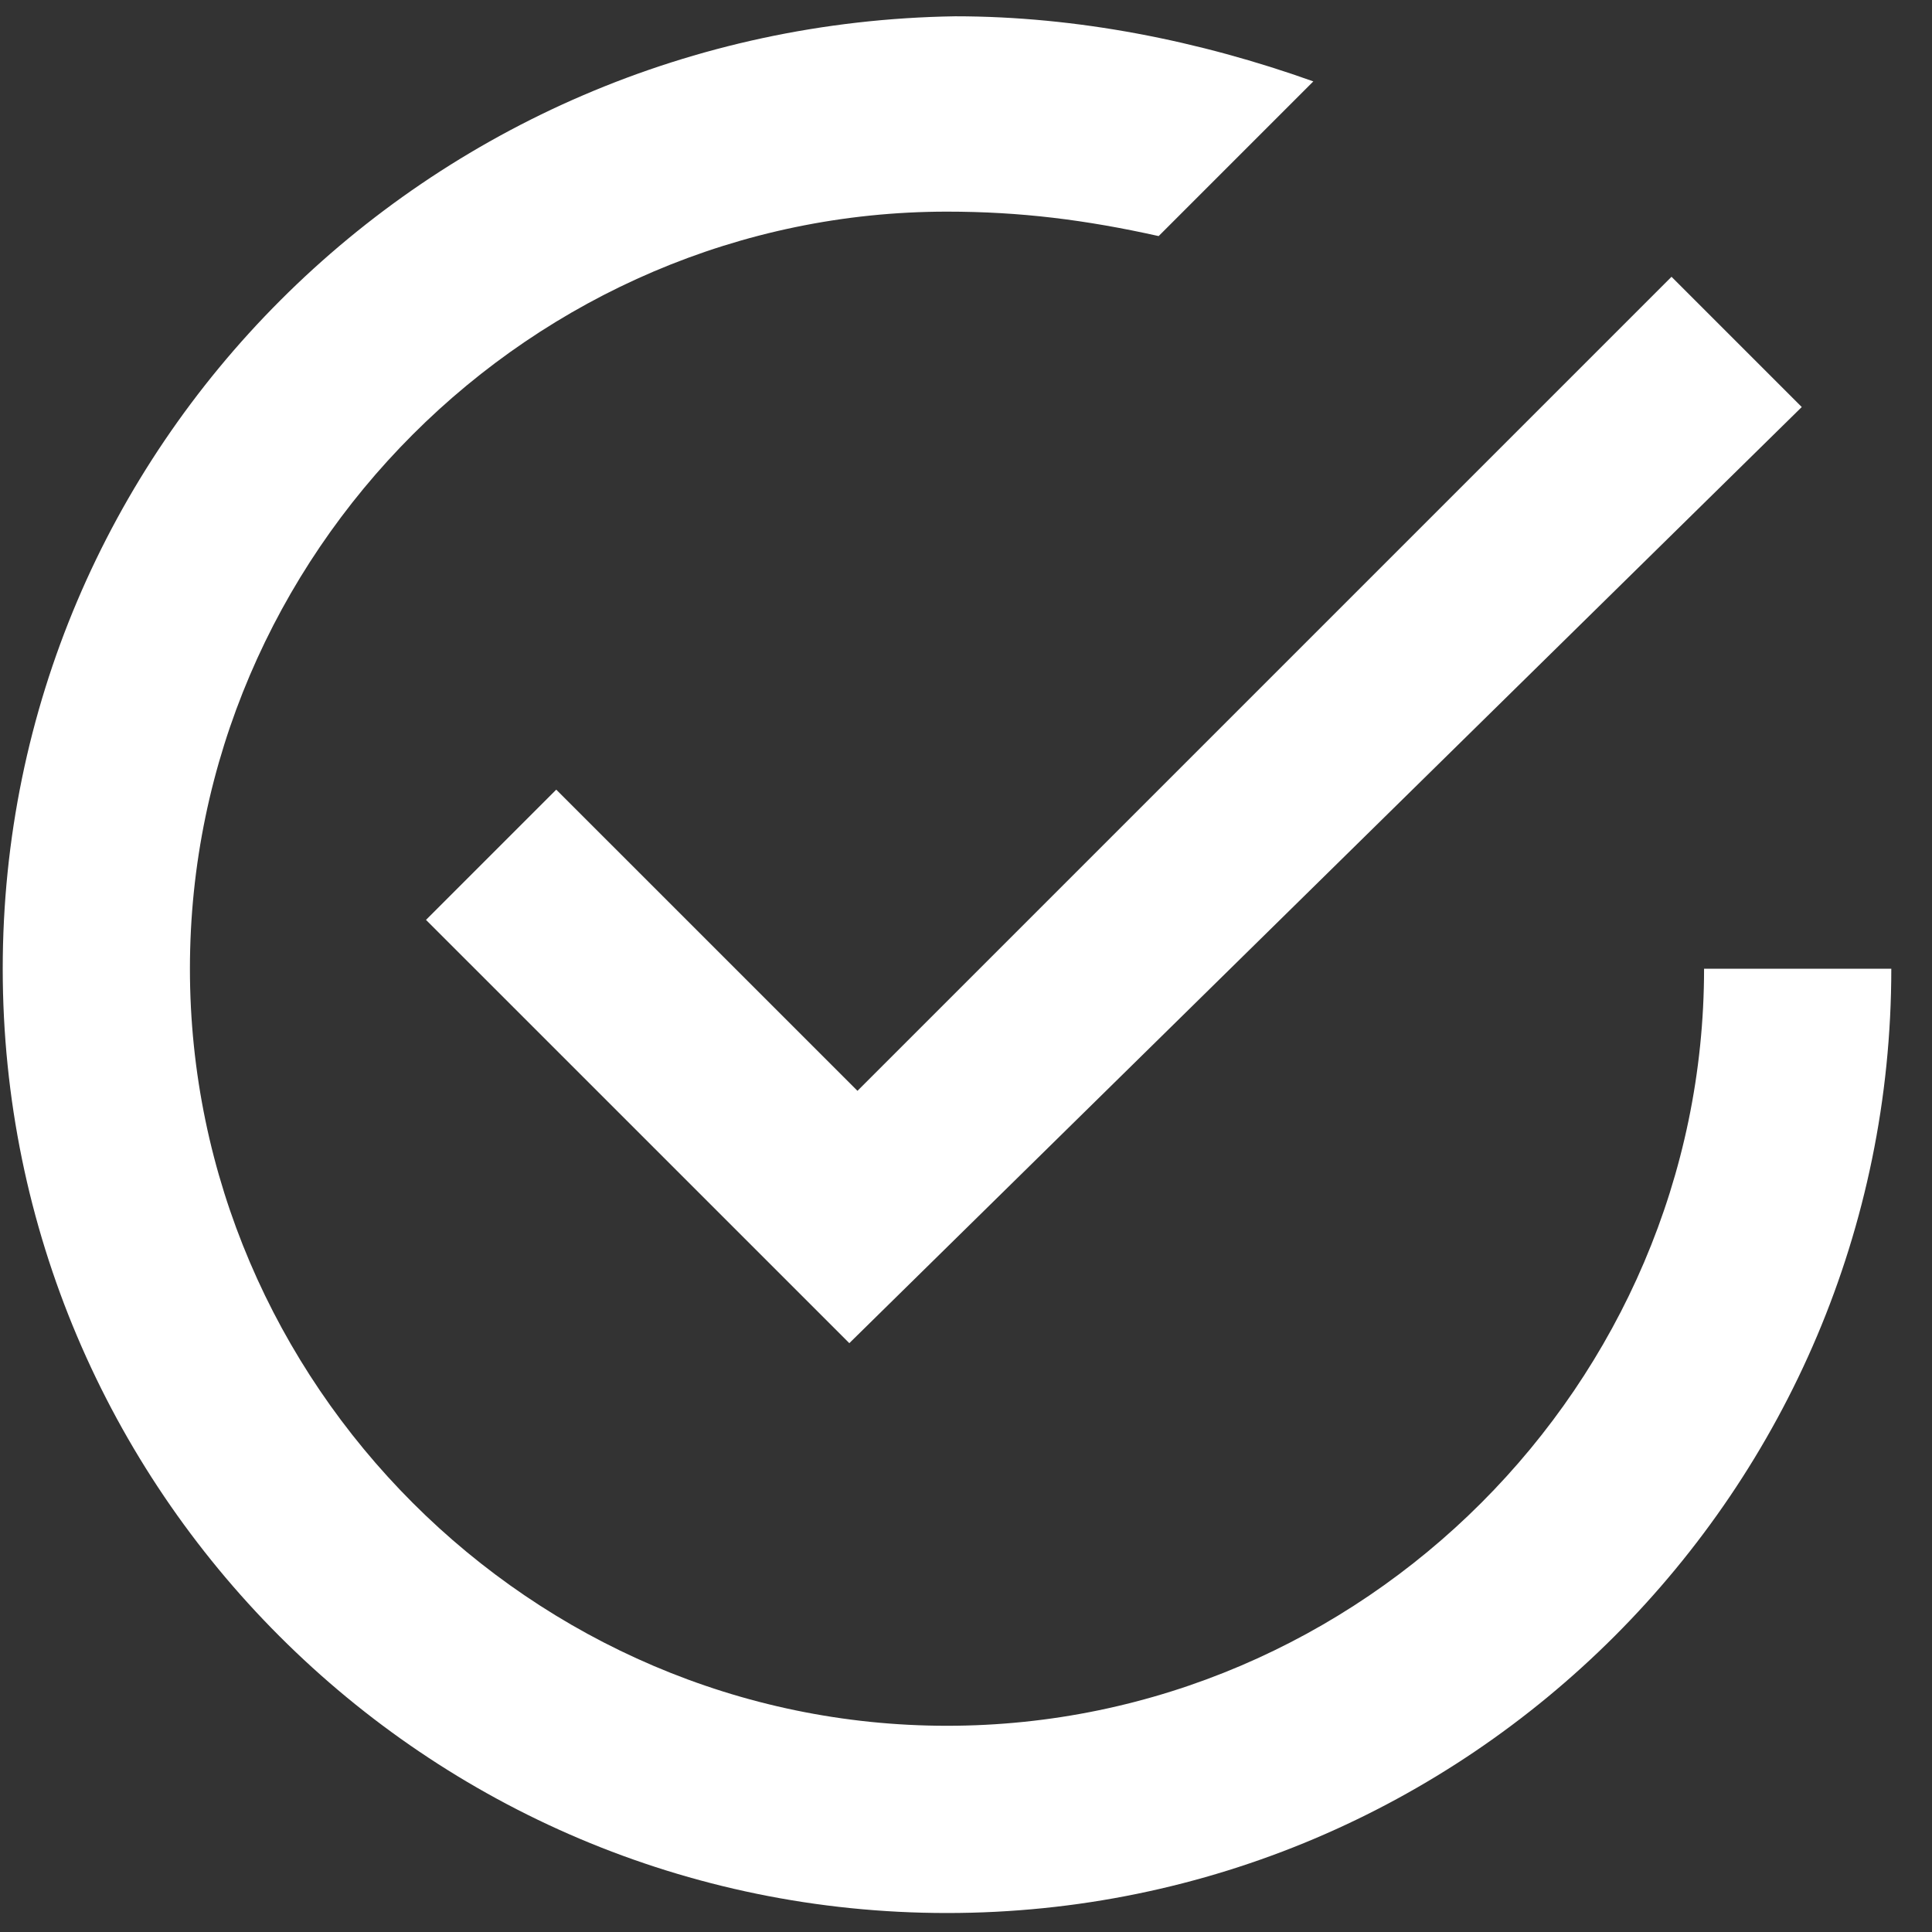
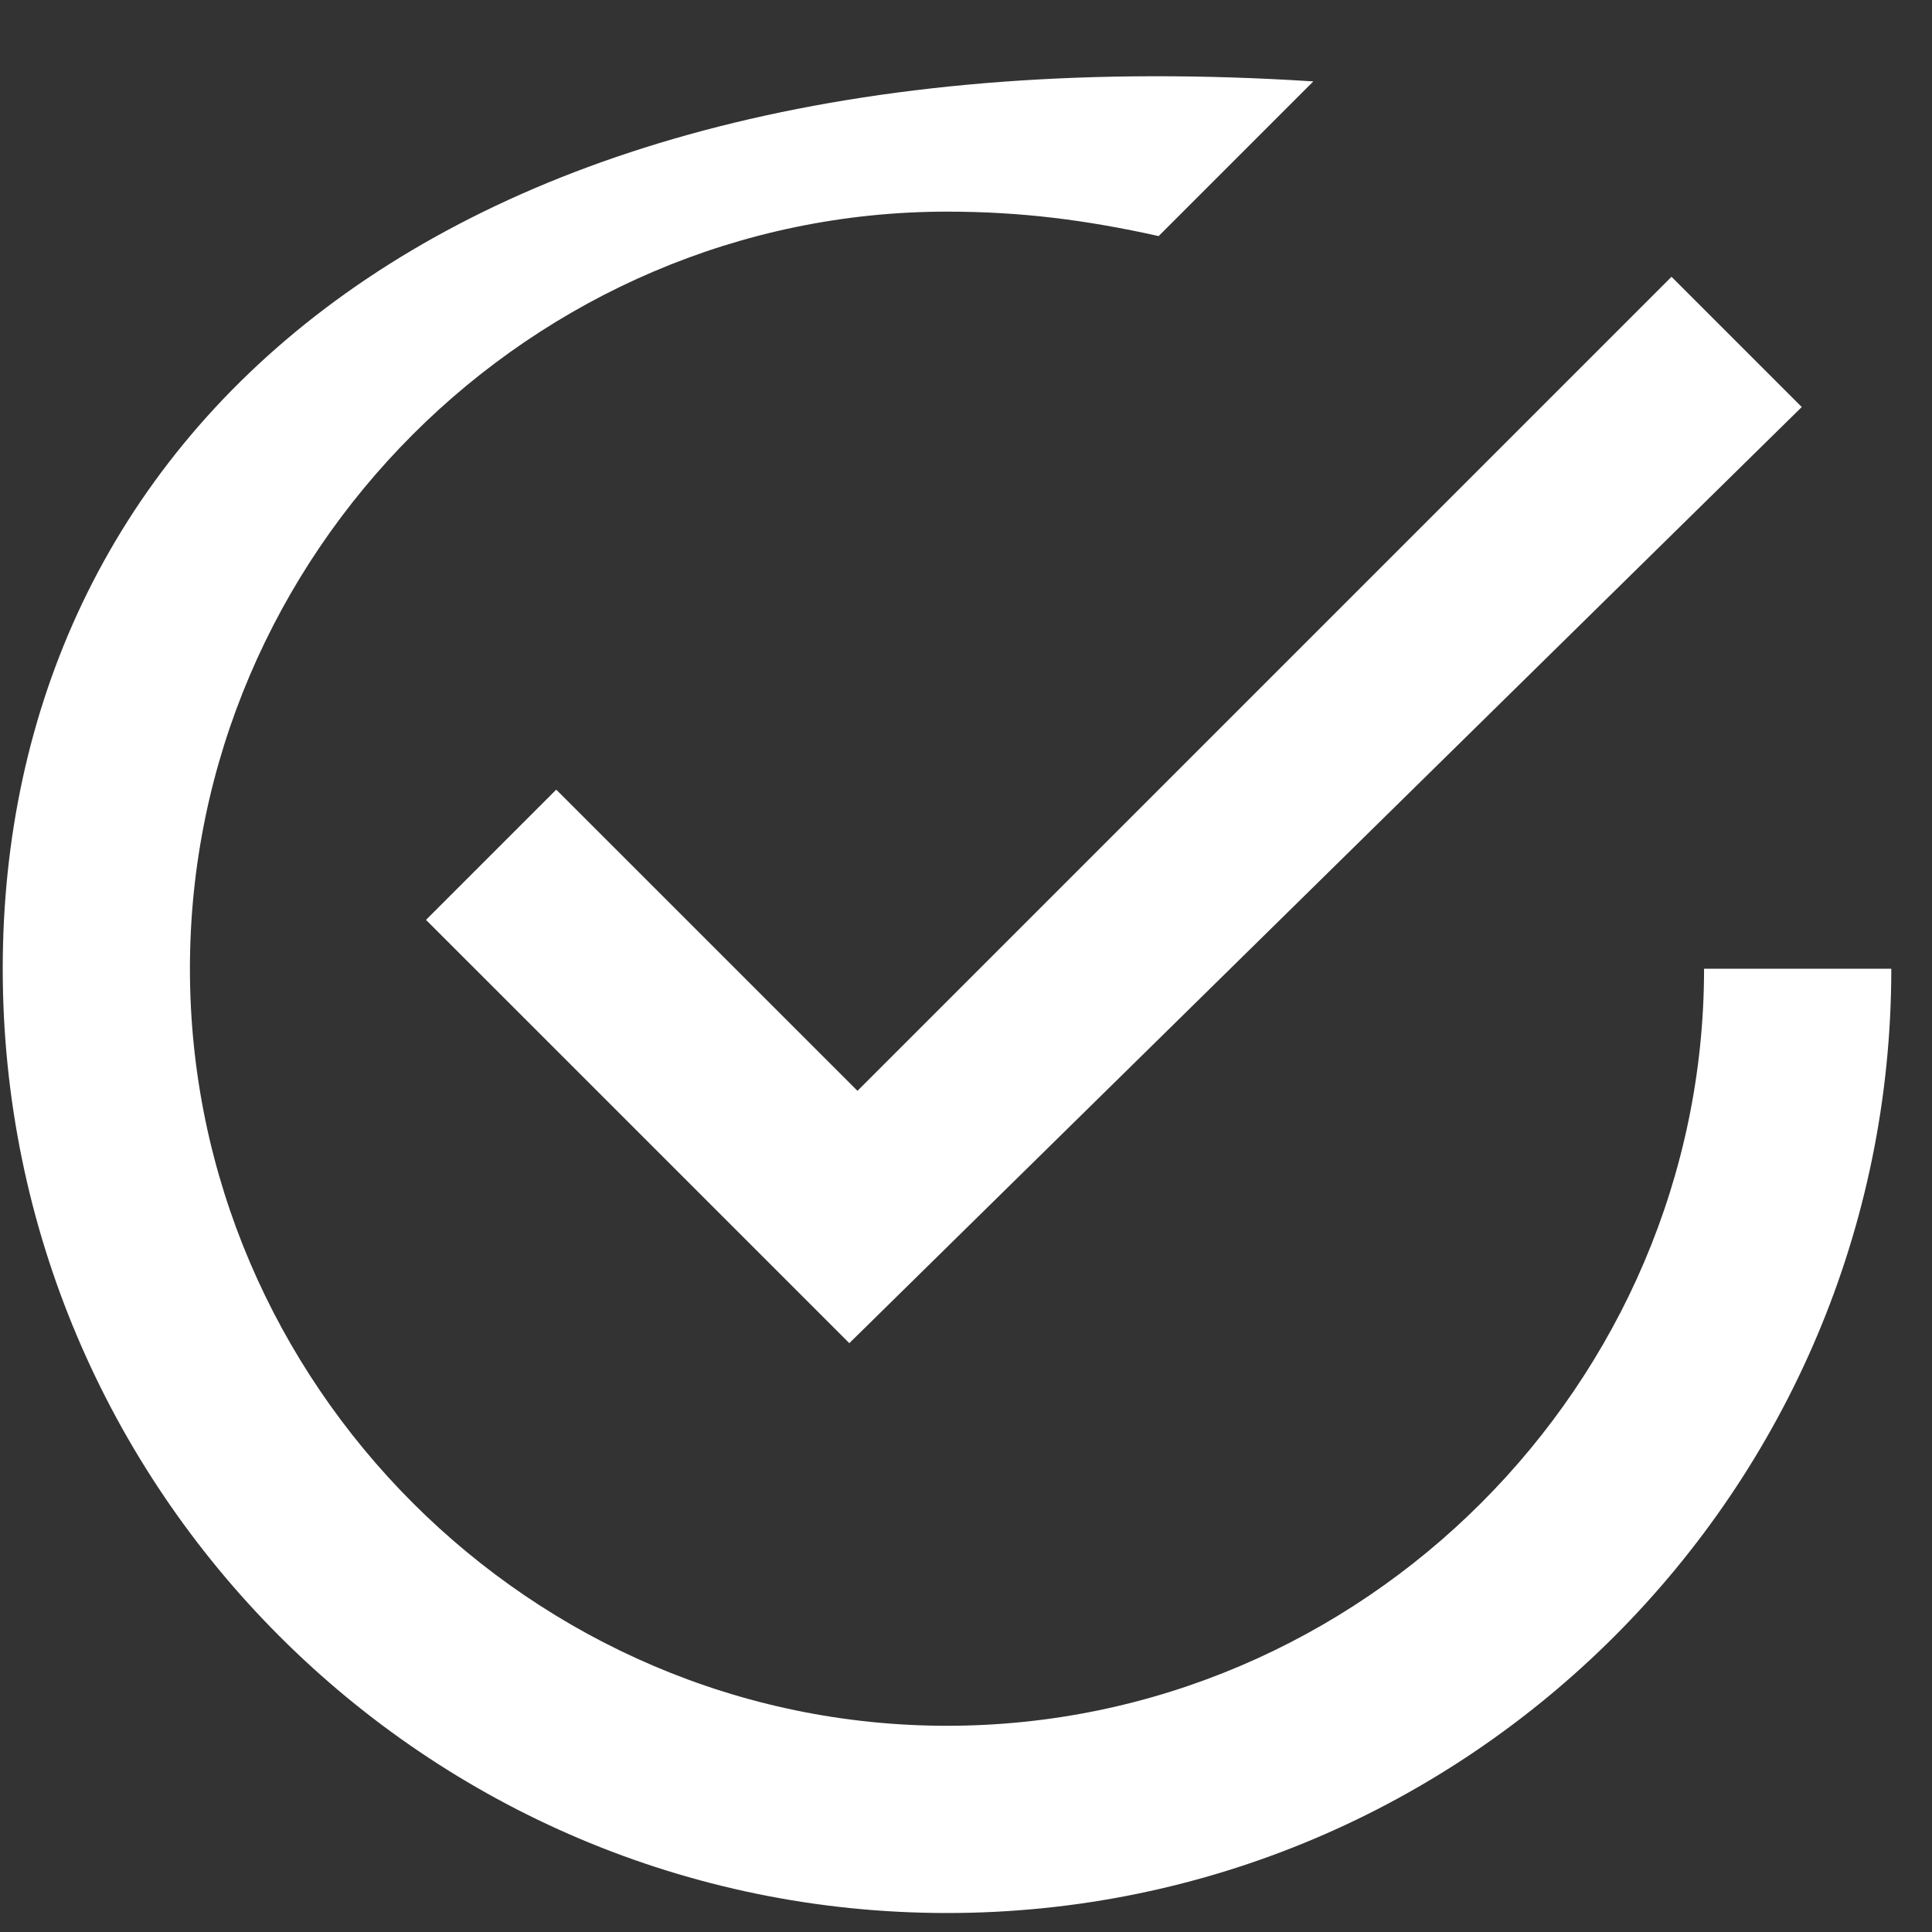
<svg xmlns="http://www.w3.org/2000/svg" width="46px" height="46px" viewBox="0 0 46 46" version="1.1">
  <rect x="0" y="0" width="46" height="46" fill="#333333" stroke="none" />
  <title>ic_checkin_white</title>
  <desc>Created with Sketch.</desc>
  <g id="Page-2" stroke="none" stroke-width="1" fill="none" fill-rule="evenodd">
    <g id="ic_checkin_white" transform="translate(0, 0)" fill="#FFFFFF" fill-rule="nonzero">
-       <path d="M13.244,18.801 L10.143,21.902 L20.222,31.98 L42.899,9.691 L39.798,6.59 L20.416,25.972 L13.244,18.801 Z M40.573,23.065 C40.573,32.949 32.433,41.09 22.548,41.09 C12.663,41.09 4.522,32.949 4.522,23.065 C4.522,13.18 12.663,5.039 22.548,5.039 C22.548,5.039 22.548,5.039 22.548,5.039 C24.292,5.039 25.843,5.233 27.587,5.621 L31.27,1.938 C28.556,0.969 25.649,0.388 22.742,0.388 C10.143,0.581 0.065,10.66 0.065,23.065 C0.065,35.469 10.143,45.548 22.548,45.548 C34.952,45.548 45.031,35.469 45.031,23.065 L40.573,23.065 Z" id="Path_5042" />
+       <path d="M13.244,18.801 L10.143,21.902 L20.222,31.98 L42.899,9.691 L39.798,6.59 L20.416,25.972 L13.244,18.801 Z M40.573,23.065 C40.573,32.949 32.433,41.09 22.548,41.09 C12.663,41.09 4.522,32.949 4.522,23.065 C4.522,13.18 12.663,5.039 22.548,5.039 C22.548,5.039 22.548,5.039 22.548,5.039 C24.292,5.039 25.843,5.233 27.587,5.621 L31.27,1.938 C10.143,0.581 0.065,10.66 0.065,23.065 C0.065,35.469 10.143,45.548 22.548,45.548 C34.952,45.548 45.031,35.469 45.031,23.065 L40.573,23.065 Z" id="Path_5042" />
    </g>
  </g>
</svg>